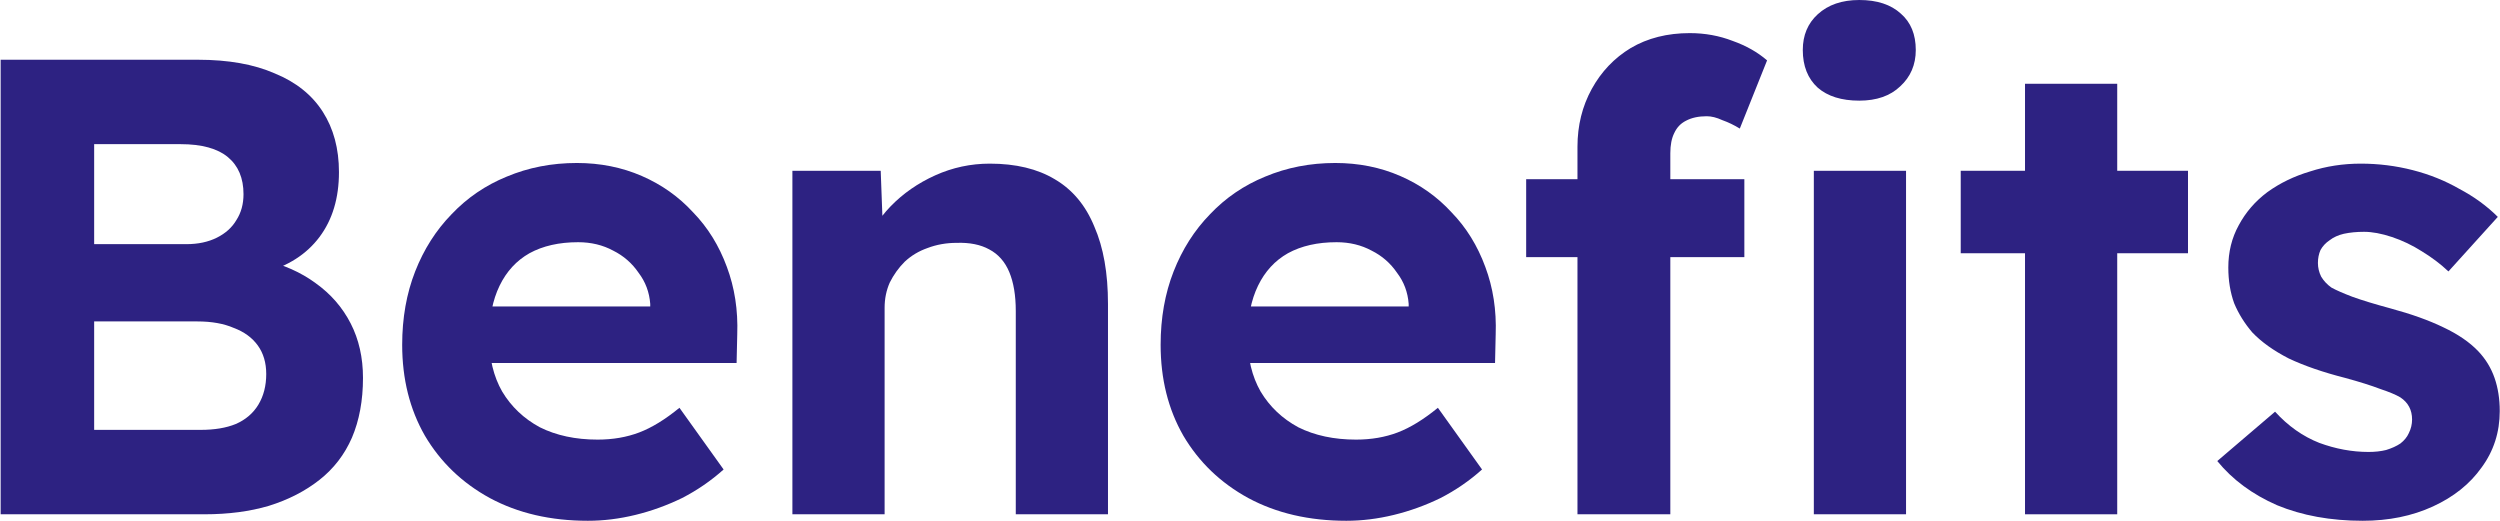
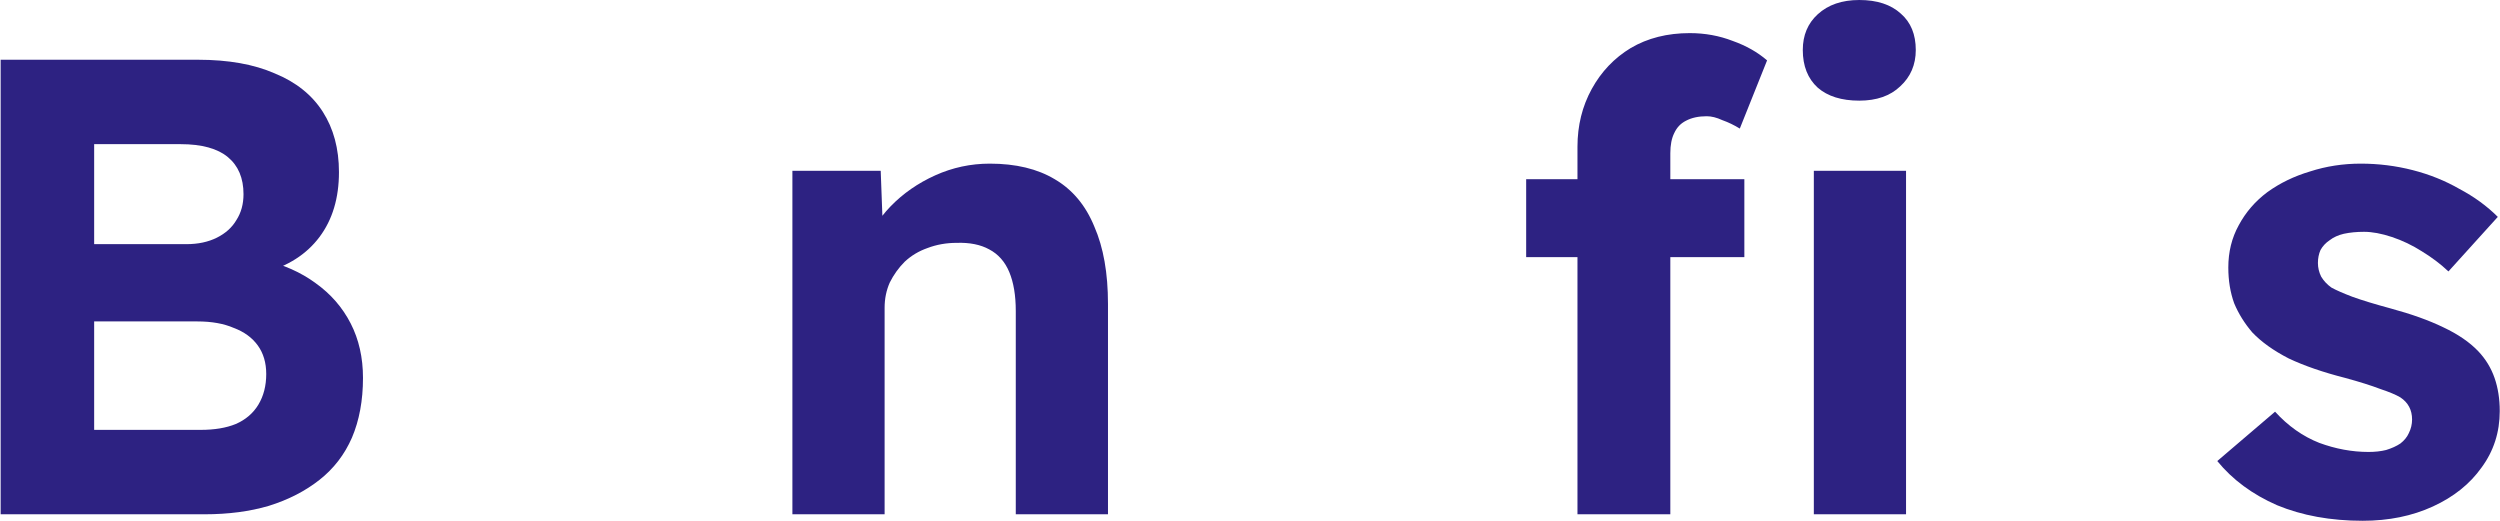
<svg xmlns="http://www.w3.org/2000/svg" width="1925" height="401" viewBox="0 0 1925 401" fill="none">
  <path d="M1819.3 401C1794.64 401 1772.64 397 1753.3 389C1734.3 380.667 1718.97 369.333 1707.3 355L1751.8 317C1761.8 328 1773.14 336 1785.8 341C1798.47 345.667 1811.14 348 1823.8 348C1828.8 348 1833.3 347.5 1837.3 346.5C1841.64 345.167 1845.3 343.5 1848.3 341.5C1851.3 339.167 1853.47 336.5 1854.8 333.5C1856.47 330.167 1857.3 326.667 1857.3 323C1857.3 315.667 1854.3 310 1848.3 306C1844.97 304 1839.8 301.833 1832.8 299.5C1825.8 296.833 1816.8 294 1805.8 291C1788.8 286.667 1774.3 281.667 1762.3 276C1750.64 270 1741.3 263.333 1734.3 256C1728.3 249 1723.64 241.5 1720.3 233.5C1717.3 225.167 1715.8 216 1715.8 206C1715.8 194 1718.47 183.167 1723.8 173.5C1729.14 163.5 1736.47 155 1745.8 148C1755.47 141 1766.47 135.667 1778.8 132C1791.14 128 1804.14 126 1817.8 126C1831.47 126 1844.8 127.667 1857.8 131C1870.8 134.333 1882.8 139.167 1893.8 145.5C1905.14 151.5 1914.97 158.667 1923.3 167L1885.3 209C1879.3 203.333 1872.47 198.167 1864.8 193.5C1857.47 188.833 1849.8 185.167 1841.8 182.5C1833.8 179.833 1826.64 178.5 1820.3 178.5C1814.64 178.5 1809.47 179 1804.8 180C1800.47 181 1796.8 182.667 1793.8 185C1790.8 187 1788.47 189.5 1786.8 192.5C1785.47 195.5 1784.8 198.833 1784.8 202.5C1784.8 206.167 1785.64 209.667 1787.3 213C1789.3 216.333 1791.97 219.167 1795.3 221.5C1798.97 223.5 1804.3 225.833 1811.3 228.5C1818.64 231.167 1828.47 234.167 1840.8 237.5C1856.8 241.833 1870.3 246.667 1881.3 252C1892.64 257.333 1901.64 263.5 1908.3 270.5C1913.97 276.5 1918.14 283.333 1920.8 291C1923.47 298.667 1924.8 307.167 1924.8 316.5C1924.8 332.833 1920.14 347.333 1910.8 360C1901.8 372.667 1889.3 382.667 1873.3 390C1857.3 397.333 1839.3 401 1819.3 401Z" fill="#2D2282" />
-   <path d="M1559.26 396V64.5H1630.26V396H1559.26ZM1509.76 195V131.5H1684.76V195H1509.76Z" fill="#2D2282" />
  <path d="M1214.65 396V113C1214.65 96.667 1218.32 81.833 1225.65 68.5C1232.99 55.167 1242.99 44.667 1255.65 37C1268.65 29.333 1283.82 25.5 1301.15 25.5C1312.82 25.5 1323.82 27.5 1334.15 31.5C1344.49 35.167 1353.32 40.167 1360.65 46.5L1339.65 99C1335.32 96.333 1330.82 94.167 1326.15 92.5C1321.82 90.5 1317.82 89.5 1314.15 89.5C1307.82 89.5 1302.49 90.667 1298.15 93C1294.15 95 1291.15 98.167 1289.15 102.5C1287.15 106.5 1286.15 111.667 1286.15 118V396H1250.65C1242.99 396 1236.15 396 1230.15 396C1224.15 396 1218.99 396 1214.65 396ZM1175.15 198V138H1343.15V198H1175.15ZM1396.65 396V131.5H1467.65V396H1396.65ZM1431.65 77.5C1417.99 77.5 1407.32 74.167 1399.65 67.5C1391.99 60.5 1388.15 50.833 1388.15 38.5C1388.15 27.167 1391.99 18 1399.65 11C1407.65 3.667 1418.32 0 1431.65 0C1445.32 0 1455.99 3.5 1463.65 10.5C1471.32 17.167 1475.15 26.5 1475.15 38.5C1475.15 49.833 1471.15 59.167 1463.15 66.5C1455.49 73.833 1444.99 77.5 1431.65 77.5Z" fill="#2D2282" />
-   <path d="M1036.68 401C1008.02 401 982.85 395.167 961.184 383.5C939.85 371.833 923.184 355.833 911.184 335.5C899.517 315.167 893.684 291.833 893.684 265.5C893.684 244.833 897.017 226 903.684 209C910.35 192 919.684 177.333 931.684 165C943.684 152.333 957.85 142.667 974.184 136C990.85 129 1008.85 125.5 1028.18 125.5C1046.18 125.5 1062.85 128.833 1078.18 135.5C1093.52 142.167 1106.68 151.5 1117.68 163.5C1129.02 175.167 1137.68 189.167 1143.68 205.5C1149.68 221.5 1152.35 238.833 1151.68 257.5L1151.18 279.5H938.684L927.184 236H1092.68L1084.68 245V234C1084.02 225 1081.02 217 1075.68 210C1070.68 202.667 1064.18 197 1056.18 193C1048.18 188.667 1039.18 186.5 1029.18 186.5C1014.52 186.5 1002.02 189.333 991.684 195C981.684 200.667 974.017 209 968.684 220C963.35 231 960.684 244.333 960.684 260C960.684 276 964.017 289.833 970.684 301.5C977.684 313.167 987.35 322.333 999.684 329C1012.35 335.333 1027.18 338.5 1044.18 338.5C1055.85 338.5 1066.52 336.667 1076.18 333C1085.85 329.333 1096.18 323 1107.18 314L1141.18 361.5C1131.52 370.167 1120.85 377.5 1109.18 383.5C1097.52 389.167 1085.52 393.5 1073.18 396.5C1060.85 399.5 1048.68 401 1036.68 401Z" fill="#2D2282" />
  <path d="M610.148 396V131.5H678.148L680.148 185.5L666.148 191.5C669.815 179.5 676.315 168.667 685.648 159C695.315 149 706.815 141 720.148 135C733.482 129 747.482 126 762.148 126C782.148 126 798.815 130 812.148 138C825.815 146 835.982 158.167 842.648 174.5C849.648 190.5 853.148 210.333 853.148 234V396H782.148V239.5C782.148 227.5 780.482 217.5 777.148 209.5C773.815 201.5 768.648 195.667 761.648 192C754.982 188.333 746.648 186.667 736.648 187C728.648 187 721.148 188.333 714.148 191C707.482 193.333 701.648 196.833 696.648 201.5C691.982 206.167 688.148 211.5 685.148 217.5C682.482 223.5 681.148 230 681.148 237V396H646.148C638.482 396 631.648 396 625.648 396C619.648 396 614.482 396 610.148 396Z" fill="#2D2282" />
-   <path d="M452.68 401C424.013 401 398.846 395.167 377.18 383.5C355.846 371.833 339.18 355.833 327.18 335.5C315.513 315.167 309.68 291.833 309.68 265.5C309.68 244.833 313.013 226 319.68 209C326.346 192 335.68 177.333 347.68 165C359.68 152.333 373.846 142.667 390.18 136C406.846 129 424.846 125.5 444.18 125.5C462.18 125.5 478.846 128.833 494.18 135.5C509.513 142.167 522.68 151.5 533.68 163.5C545.013 175.167 553.68 189.167 559.68 205.5C565.68 221.5 568.346 238.833 567.68 257.5L567.18 279.5H354.68L343.18 236H508.68L500.68 245V234C500.013 225 497.013 217 491.68 210C486.68 202.667 480.18 197 472.18 193C464.18 188.667 455.18 186.5 445.18 186.5C430.513 186.5 418.013 189.333 407.68 195C397.68 200.667 390.013 209 384.68 220C379.346 231 376.68 244.333 376.68 260C376.68 276 380.013 289.833 386.68 301.5C393.68 313.167 403.346 322.333 415.68 329C428.346 335.333 443.18 338.5 460.18 338.5C471.846 338.5 482.513 336.667 492.18 333C501.846 329.333 512.18 323 523.18 314L557.18 361.5C547.513 370.167 536.846 377.5 525.18 383.5C513.513 389.167 501.513 393.5 489.18 396.5C476.846 399.5 464.68 401 452.68 401Z" fill="#2D2282" />
  <path d="M0.5 396V46H152.5C175.833 46 195.5 49.5 211.5 56.5C227.833 63.167 240.167 73 248.5 86C256.833 99 261 114.5 261 132.5C261 152.5 256 169.167 246 182.5C236 195.833 221.667 205 203 210L202.5 200C218.167 203.667 231.667 209.667 243 218C254.667 226.333 263.667 236.667 270 249C276.333 261.333 279.5 275.333 279.5 291C279.5 308.333 276.667 323.667 271 337C265.333 350 257 360.833 246 369.5C235 378.167 222 384.833 207 389.5C192.333 393.833 175.833 396 157.5 396H0.5ZM72.5 331H154.5C165.167 331 174.167 329.5 181.5 326.5C189.167 323.167 195 318.167 199 311.5C203 304.833 205 297 205 288C205 279.333 202.833 272 198.5 266C194.167 260 188 255.5 180 252.5C172.333 249.167 163 247.5 152 247.5H72.5V331ZM72.5 188H143.5C152.5 188 160.333 186.333 167 183C173.667 179.667 178.667 175.167 182 169.5C185.667 163.833 187.5 157.167 187.5 149.5C187.5 137.167 183.5 127.667 175.5 121C167.5 114.333 155.333 111 139 111H72.5V188Z" fill="#2D2282" />
</svg>